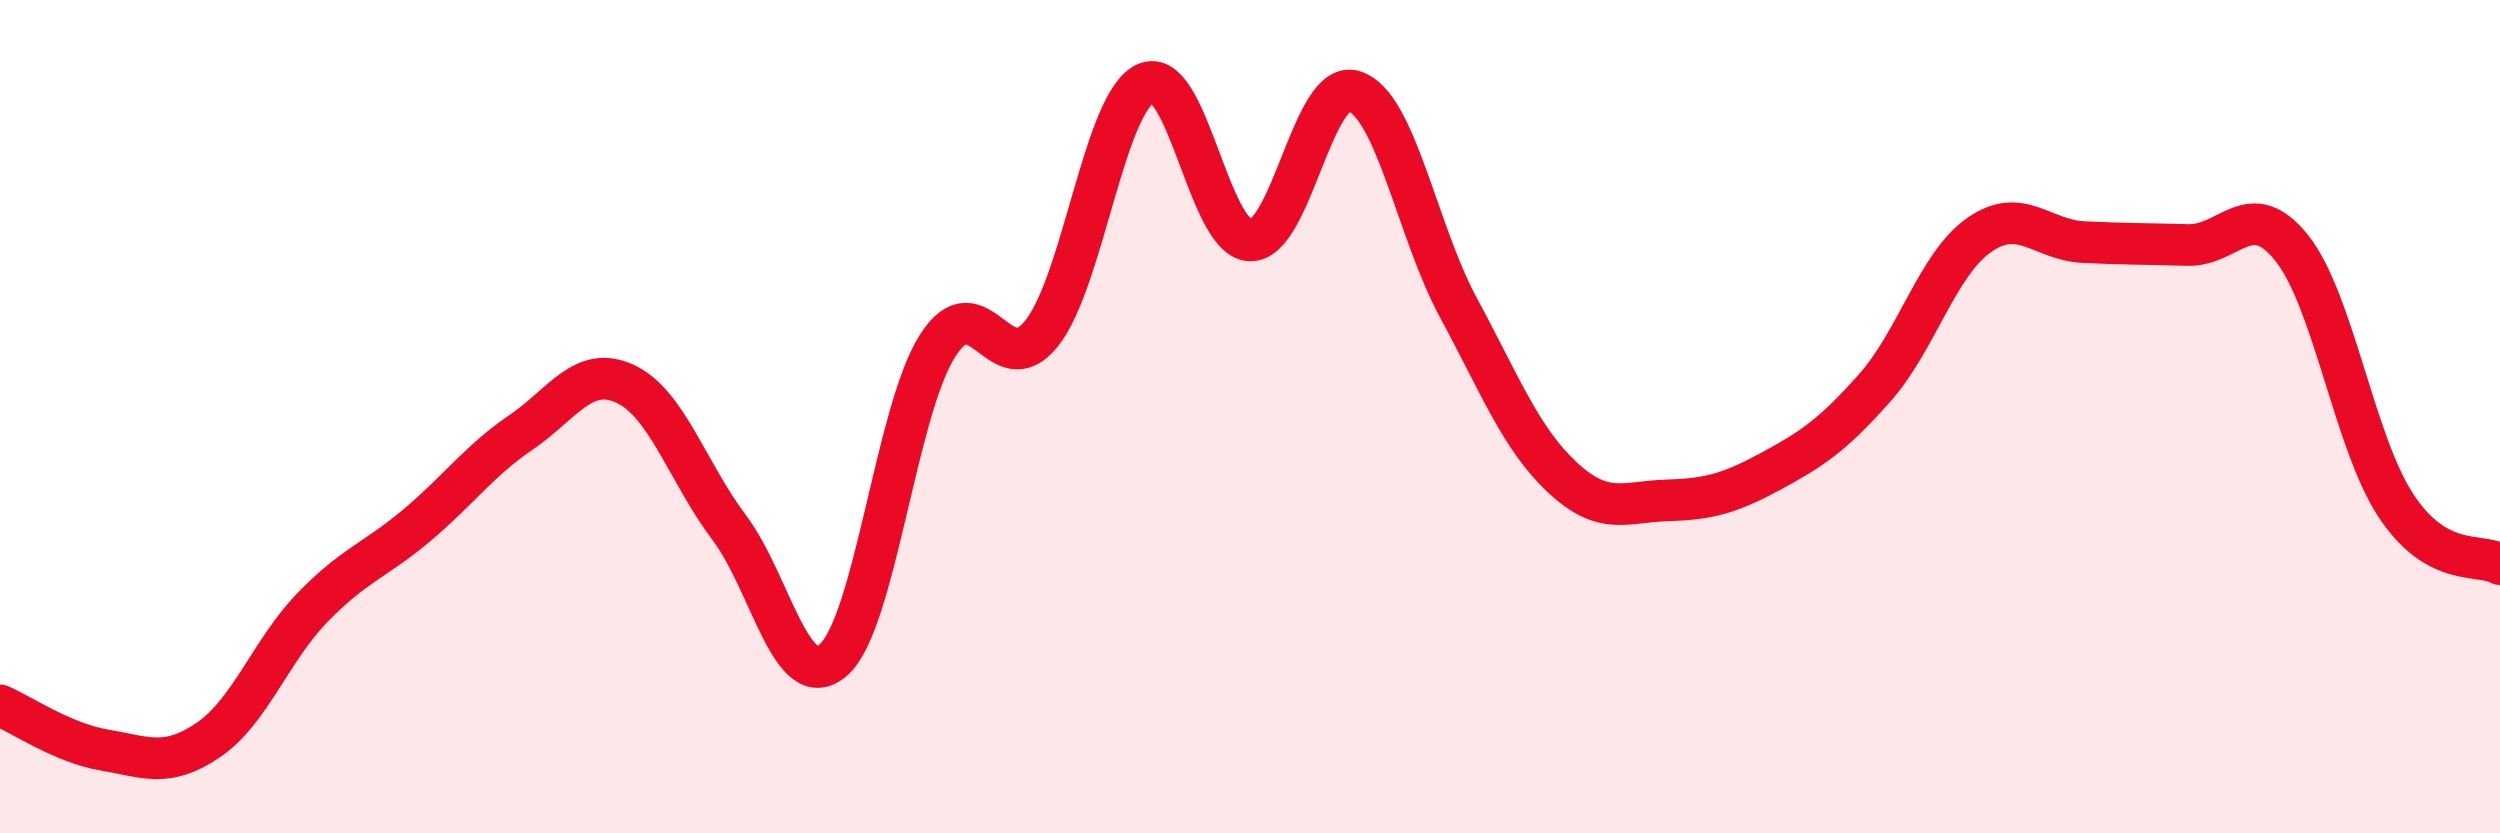
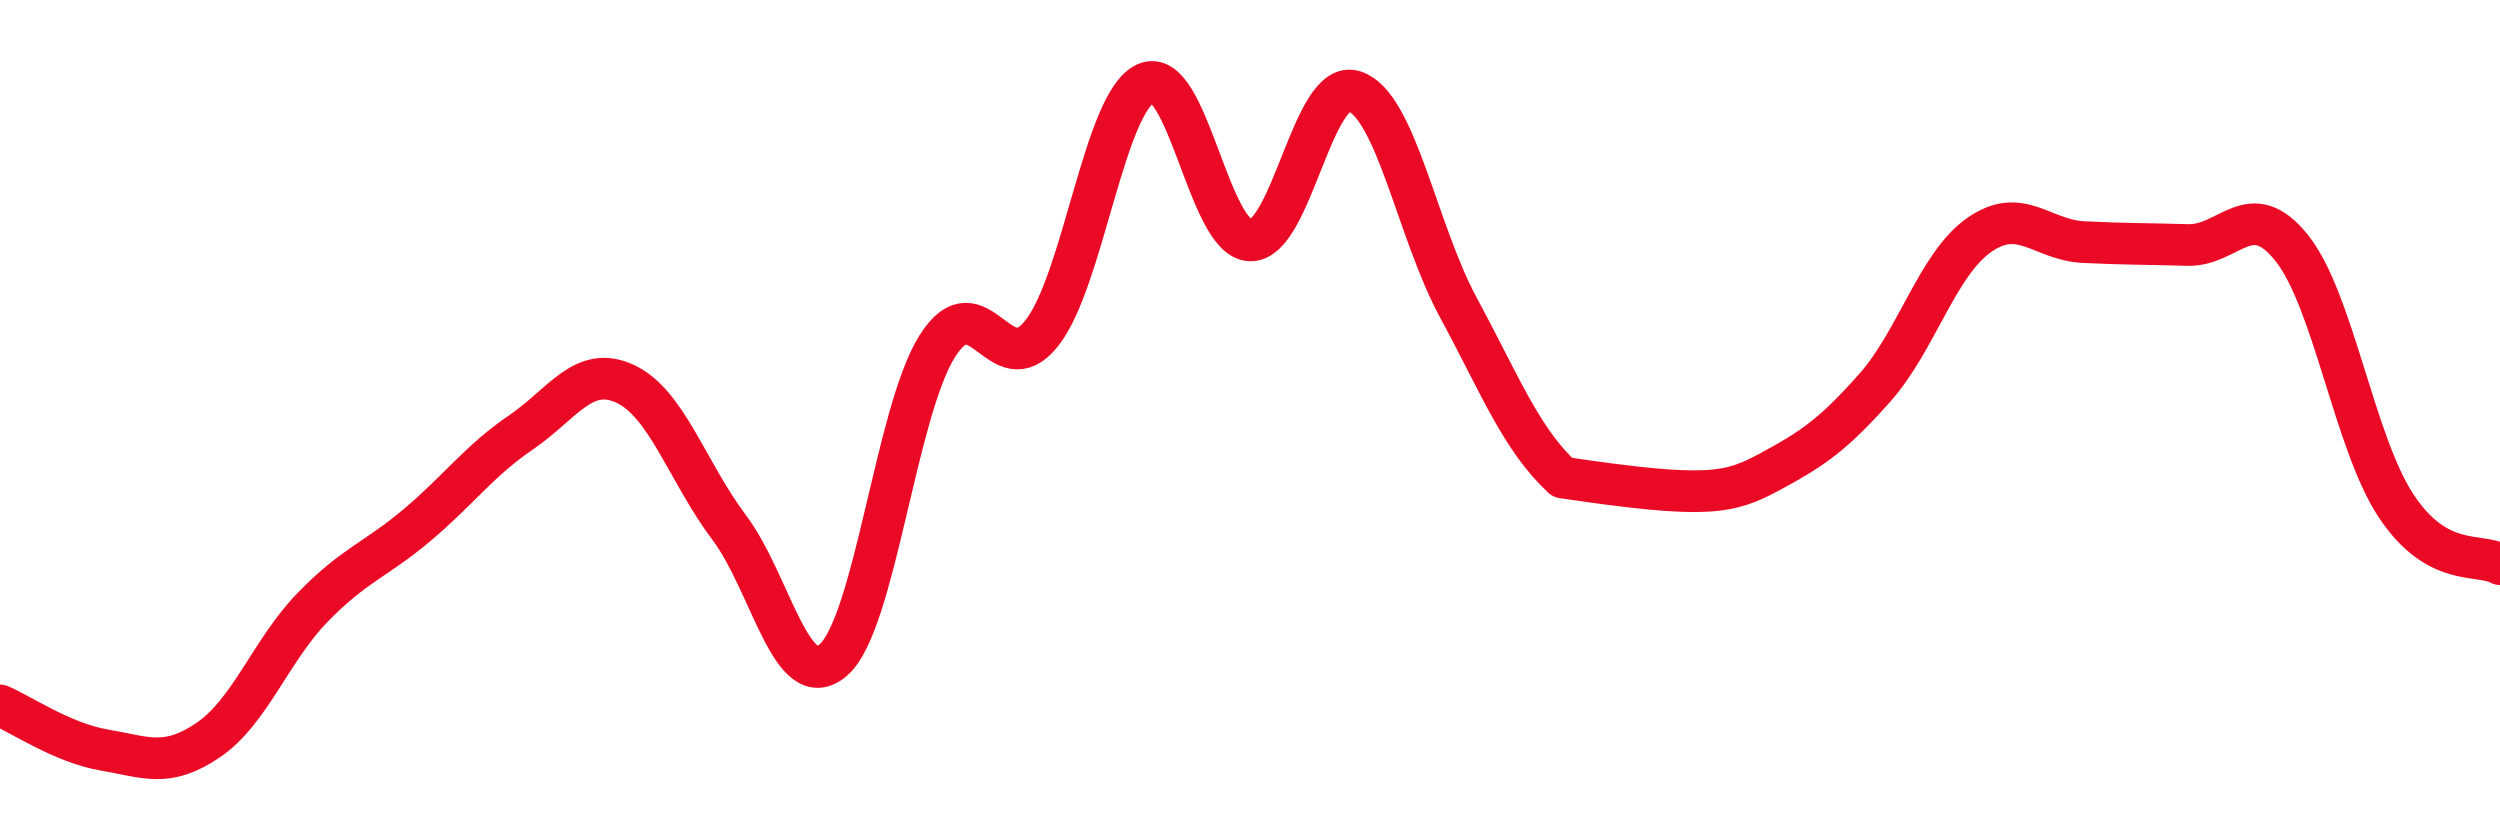
<svg xmlns="http://www.w3.org/2000/svg" width="60" height="20" viewBox="0 0 60 20">
-   <path d="M 0,16.93 C 0.5,17.14 1.5,17.83 2.5,18 C 3.5,18.17 4,18.44 5,17.76 C 6,17.08 6.5,15.61 7.5,14.58 C 8.5,13.55 9,13.45 10,12.61 C 11,11.77 11.5,11.06 12.5,10.38 C 13.5,9.7 14,8.75 15,9.21 C 16,9.67 16.5,11.33 17.5,12.66 C 18.5,13.99 19,16.71 20,15.84 C 21,14.97 21.5,9.87 22.5,8.3 C 23.5,6.73 24,9.26 25,8 C 26,6.74 26.5,2.45 27.5,2 C 28.5,1.55 29,5.73 30,5.77 C 31,5.81 31.5,1.87 32.5,2.19 C 33.5,2.51 34,5.53 35,7.38 C 36,9.23 36.5,10.53 37.5,11.46 C 38.5,12.39 39,12.04 40,12.01 C 41,11.98 41.5,11.85 42.5,11.31 C 43.5,10.77 44,10.43 45,9.3 C 46,8.17 46.5,6.34 47.5,5.64 C 48.5,4.94 49,5.76 50,5.81 C 51,5.86 51.5,5.85 52.5,5.88 C 53.5,5.91 54,4.7 55,5.95 C 56,7.2 56.5,10.61 57.5,12.13 C 58.5,13.65 59.5,13.26 60,13.54L60 20L0 20Z" fill="#EB0A25" opacity="0.1" stroke-linecap="round" stroke-linejoin="round" />
-   <path d="M 0,16.93 C 0.5,17.14 1.5,17.83 2.5,18 C 3.5,18.17 4,18.44 5,17.76 C 6,17.08 6.5,15.61 7.5,14.58 C 8.5,13.55 9,13.45 10,12.61 C 11,11.77 11.5,11.06 12.5,10.38 C 13.5,9.7 14,8.75 15,9.21 C 16,9.67 16.5,11.33 17.5,12.66 C 18.5,13.99 19,16.71 20,15.84 C 21,14.97 21.5,9.87 22.5,8.3 C 23.5,6.73 24,9.26 25,8 C 26,6.74 26.5,2.45 27.5,2 C 28.5,1.55 29,5.73 30,5.77 C 31,5.81 31.5,1.87 32.5,2.19 C 33.5,2.51 34,5.53 35,7.38 C 36,9.23 36.5,10.53 37.5,11.46 C 38.5,12.39 39,12.04 40,12.01 C 41,11.98 41.5,11.85 42.5,11.31 C 43.5,10.77 44,10.43 45,9.3 C 46,8.17 46.5,6.34 47.5,5.64 C 48.5,4.94 49,5.76 50,5.81 C 51,5.86 51.5,5.85 52.5,5.88 C 53.5,5.91 54,4.7 55,5.95 C 56,7.2 56.5,10.61 57.5,12.13 C 58.5,13.65 59.5,13.26 60,13.54" stroke="#EB0A25" stroke-width="1" fill="none" stroke-linecap="round" stroke-linejoin="round" />
+   <path d="M 0,16.93 C 0.5,17.14 1.5,17.83 2.5,18 C 3.5,18.17 4,18.44 5,17.76 C 6,17.08 6.5,15.61 7.5,14.58 C 8.5,13.55 9,13.45 10,12.61 C 11,11.77 11.5,11.06 12.5,10.38 C 13.5,9.7 14,8.75 15,9.21 C 16,9.67 16.5,11.33 17.5,12.66 C 18.5,13.99 19,16.71 20,15.84 C 21,14.97 21.5,9.87 22.5,8.3 C 23.5,6.73 24,9.26 25,8 C 26,6.74 26.5,2.45 27.5,2 C 28.5,1.55 29,5.73 30,5.77 C 31,5.81 31.5,1.87 32.5,2.19 C 33.5,2.51 34,5.53 35,7.38 C 36,9.23 36.5,10.53 37.5,11.46 C 41,11.98 41.5,11.85 42.5,11.31 C 43.5,10.77 44,10.43 45,9.3 C 46,8.17 46.5,6.34 47.5,5.64 C 48.5,4.94 49,5.76 50,5.81 C 51,5.86 51.5,5.85 52.5,5.88 C 53.5,5.91 54,4.7 55,5.95 C 56,7.2 56.5,10.61 57.5,12.13 C 58.5,13.65 59.5,13.26 60,13.54" stroke="#EB0A25" stroke-width="1" fill="none" stroke-linecap="round" stroke-linejoin="round" />
</svg>